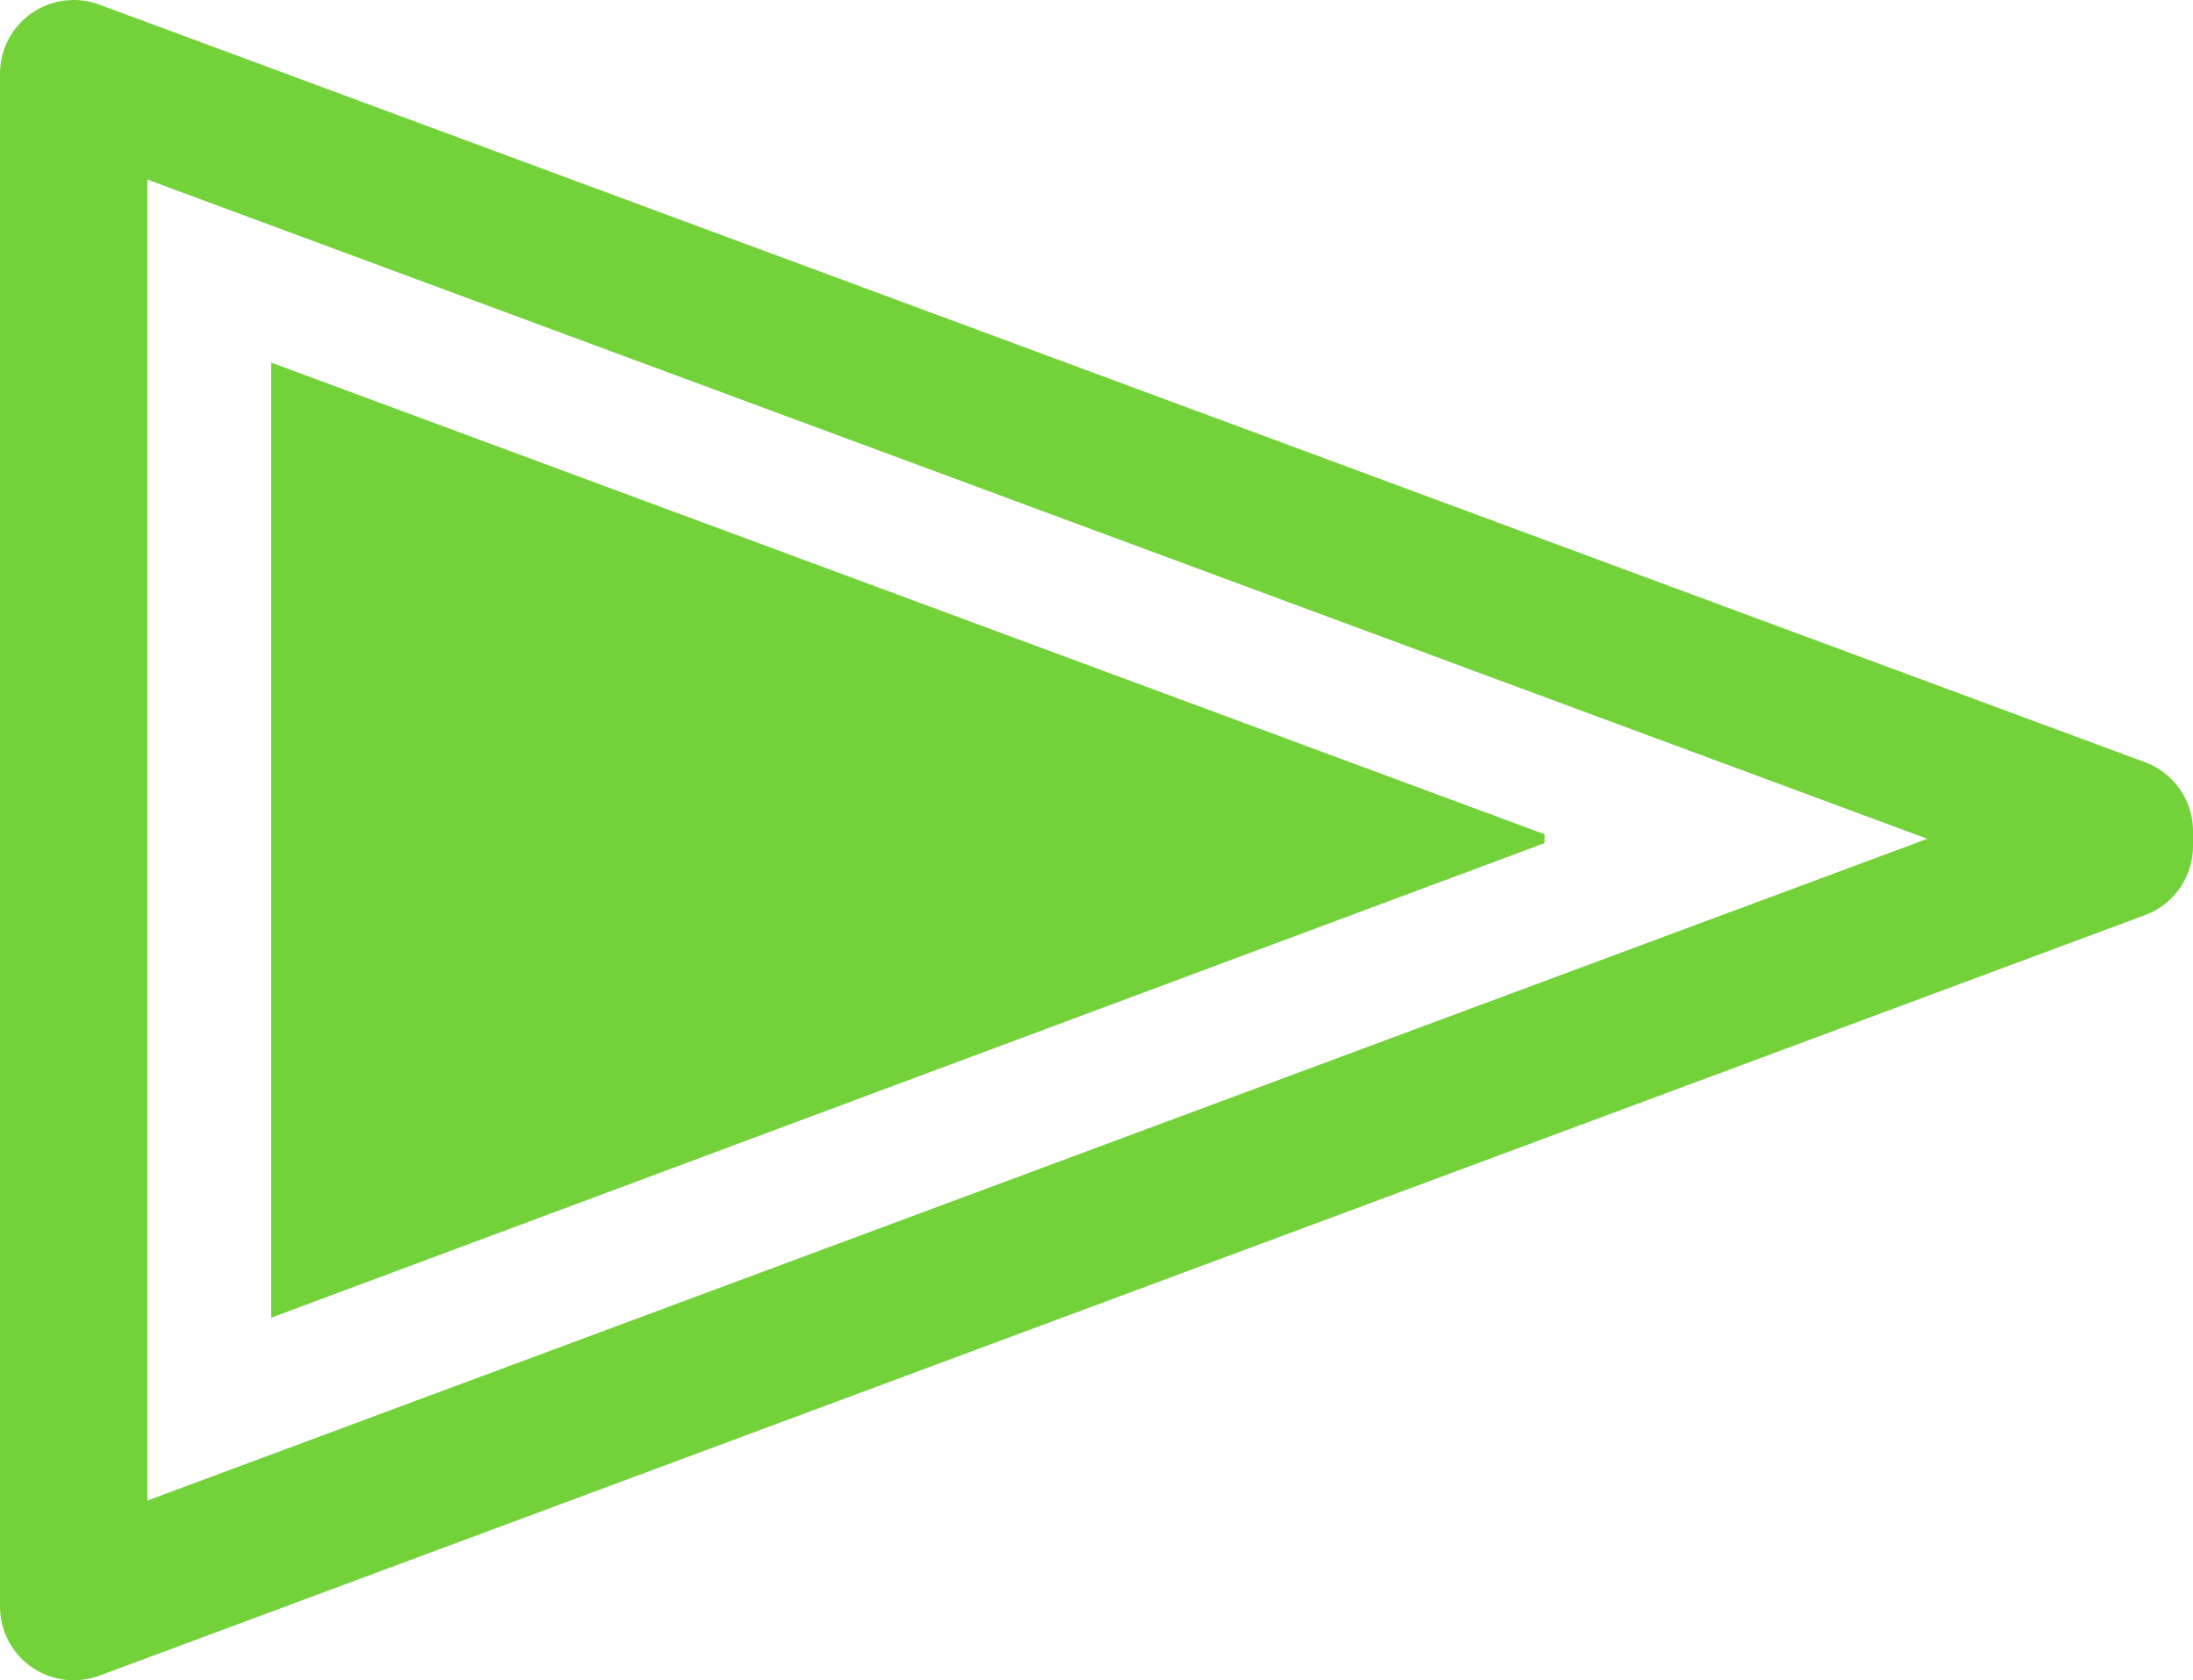
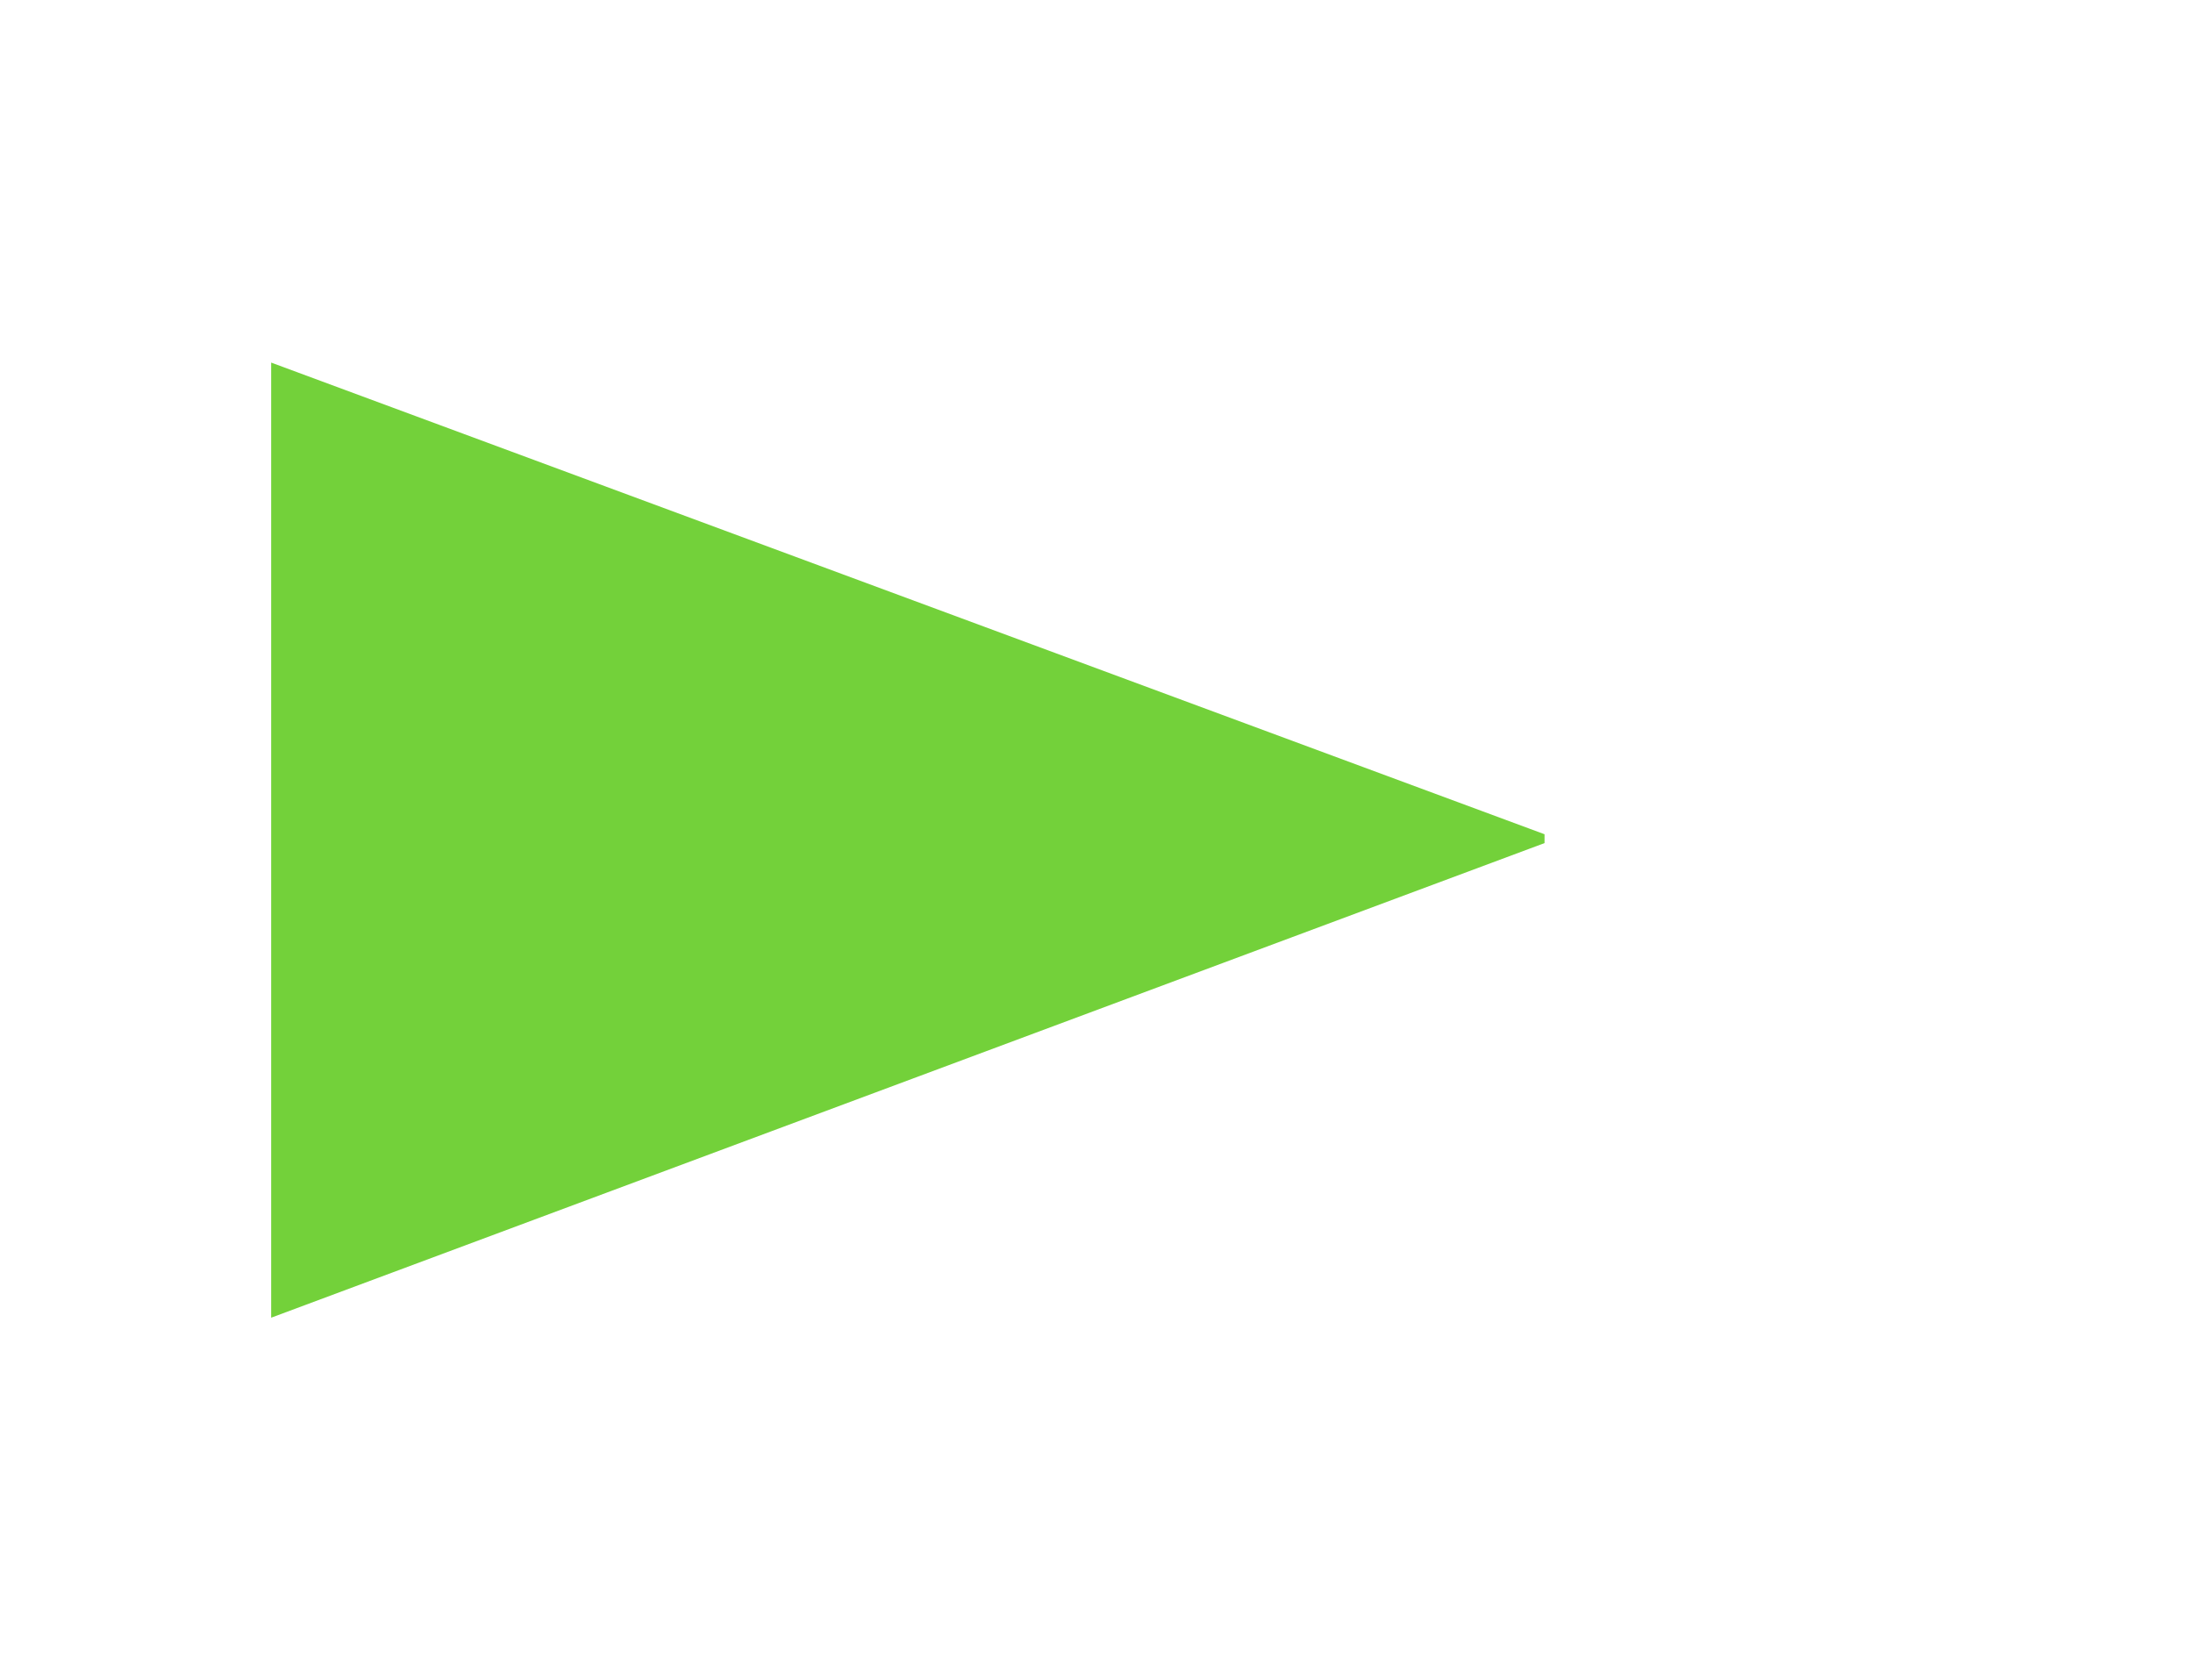
<svg xmlns="http://www.w3.org/2000/svg" height="28.5px" width="37.2px">
  <g transform="matrix(1.0, 0.0, 0.0, 1.0, 13.4, 14.25)">
    <path d="M12.8 -0.1 L12.8 0.05 -8.8 8.1 -8.8 -8.1 12.8 -0.1" fill="#73d13a" fill-rule="evenodd" stroke="none" />
-     <path d="M22.55 -0.15 L22.55 0.1 -12.15 13.0 -12.15 -13.0 22.55 -0.15 Z" fill="none" stroke="#73d13a" stroke-linecap="round" stroke-linejoin="round" stroke-width="2.5" />
  </g>
</svg>